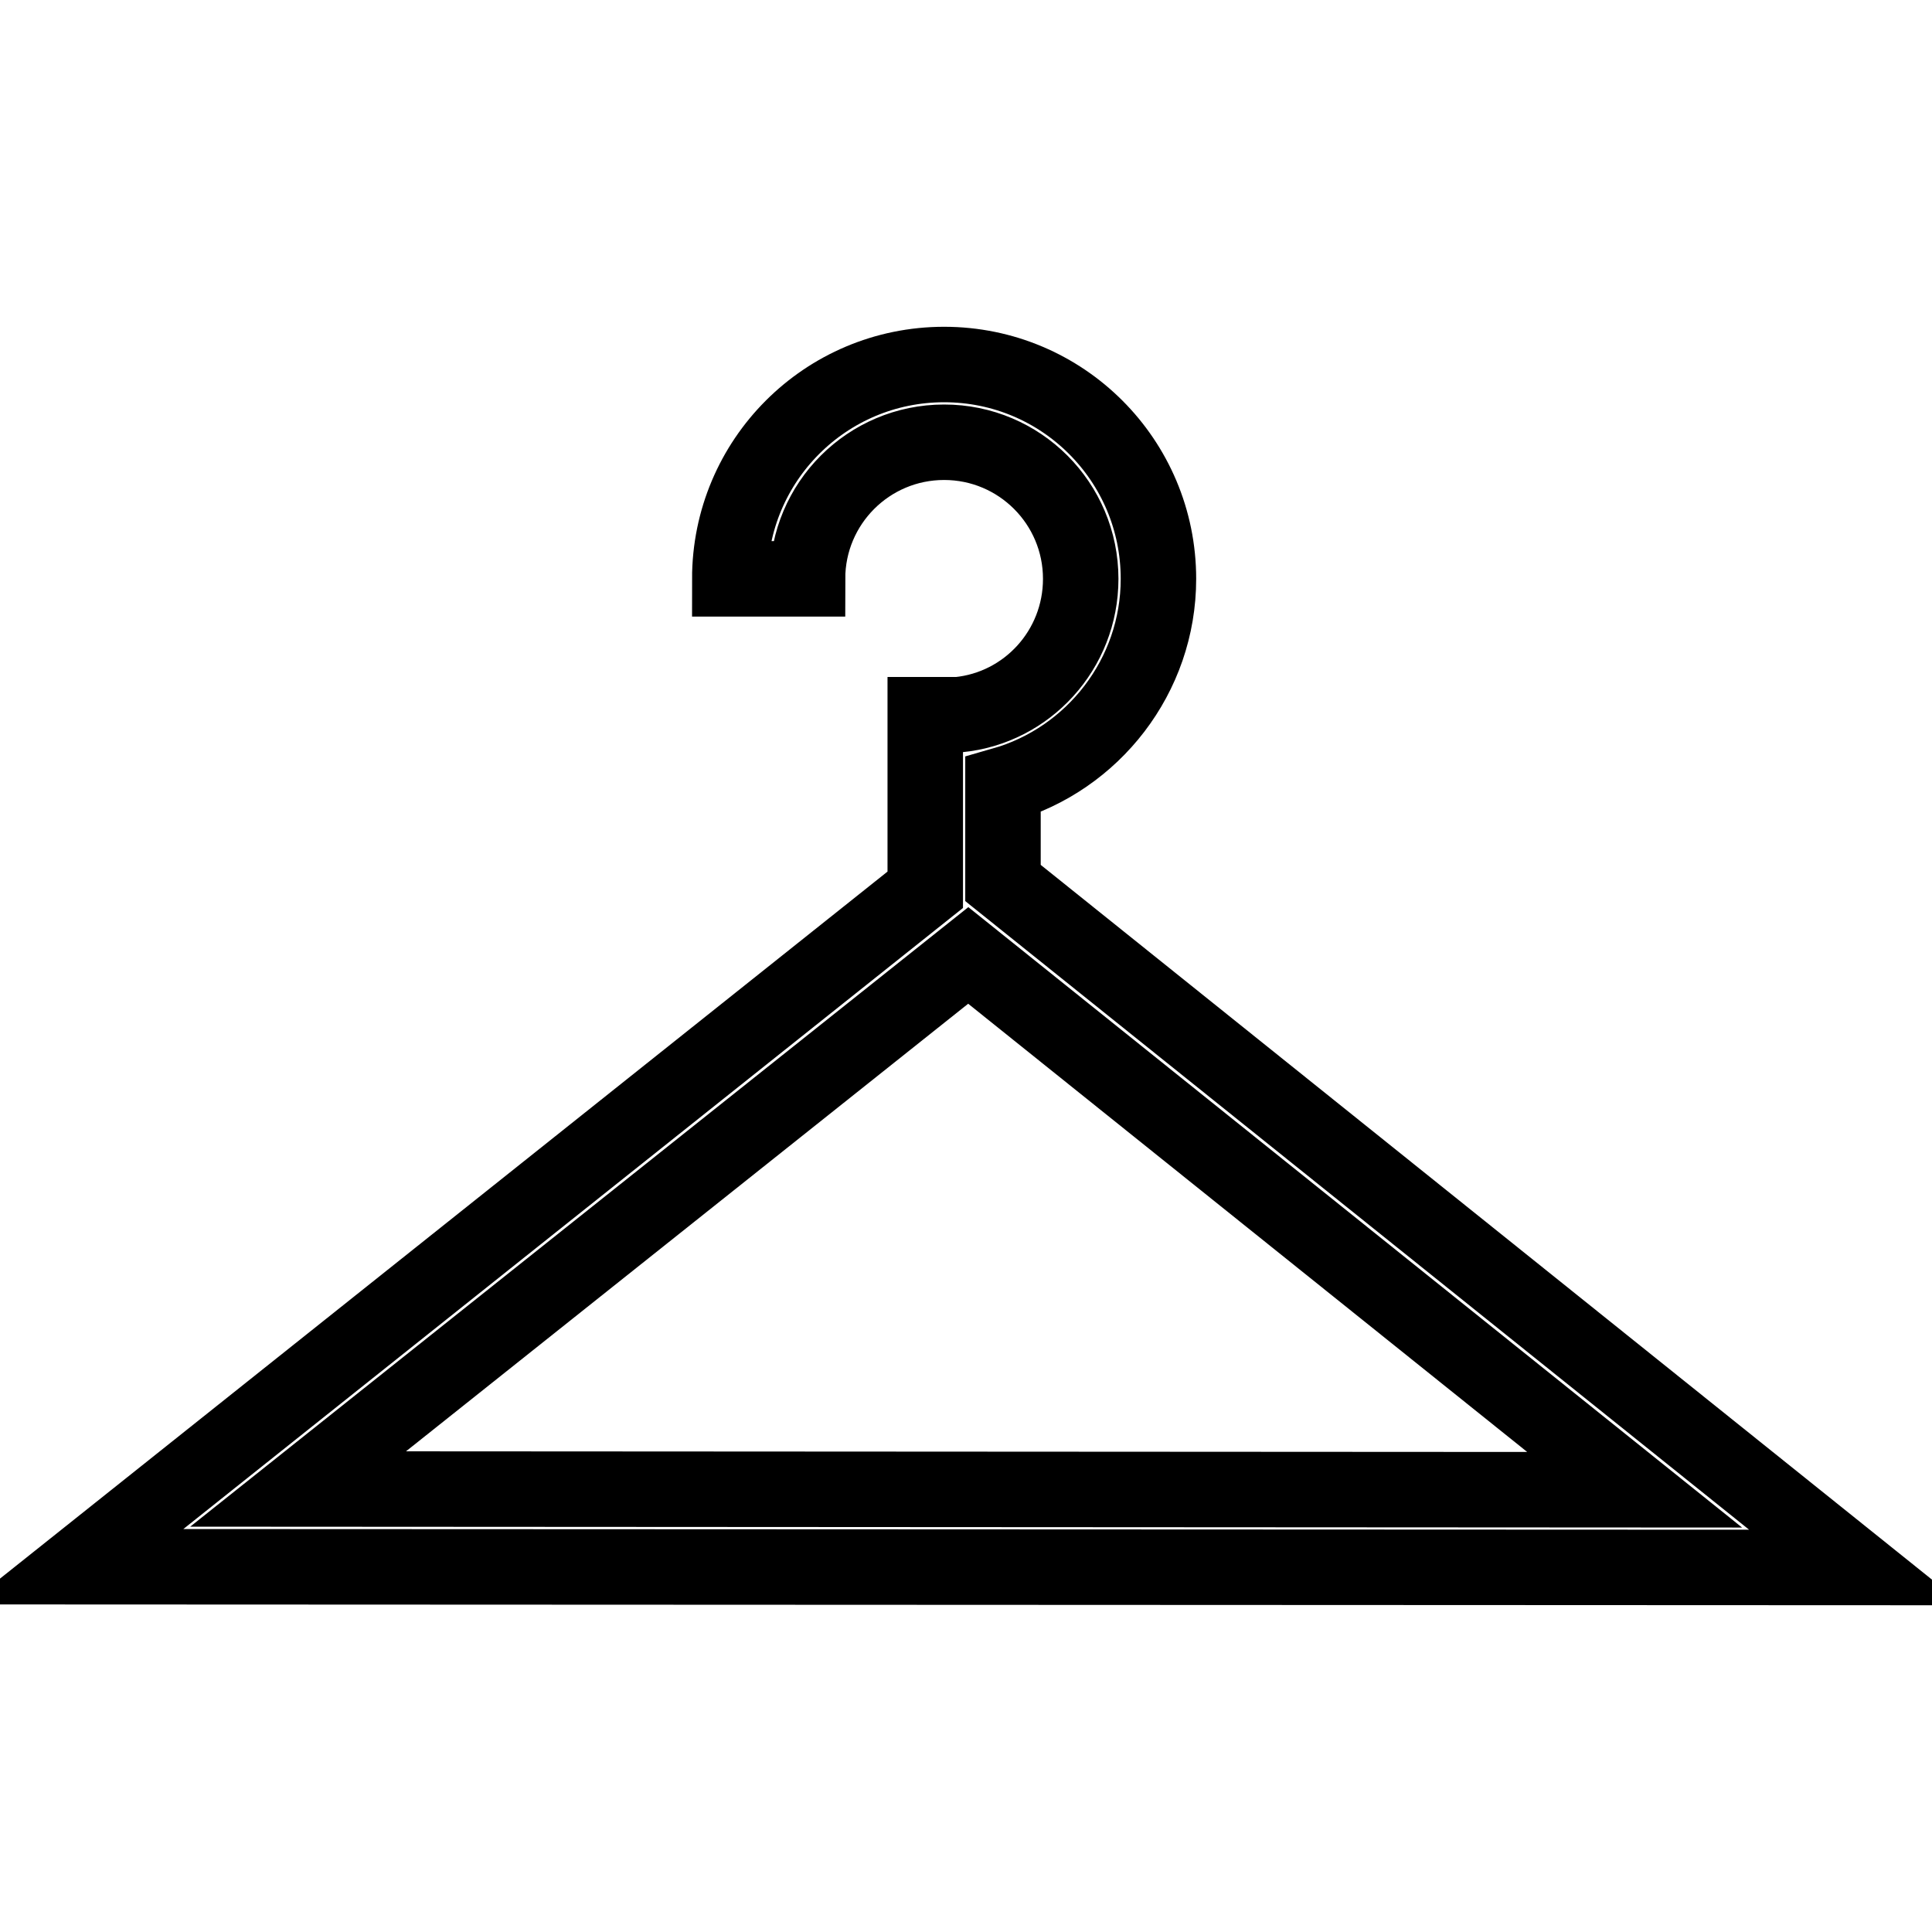
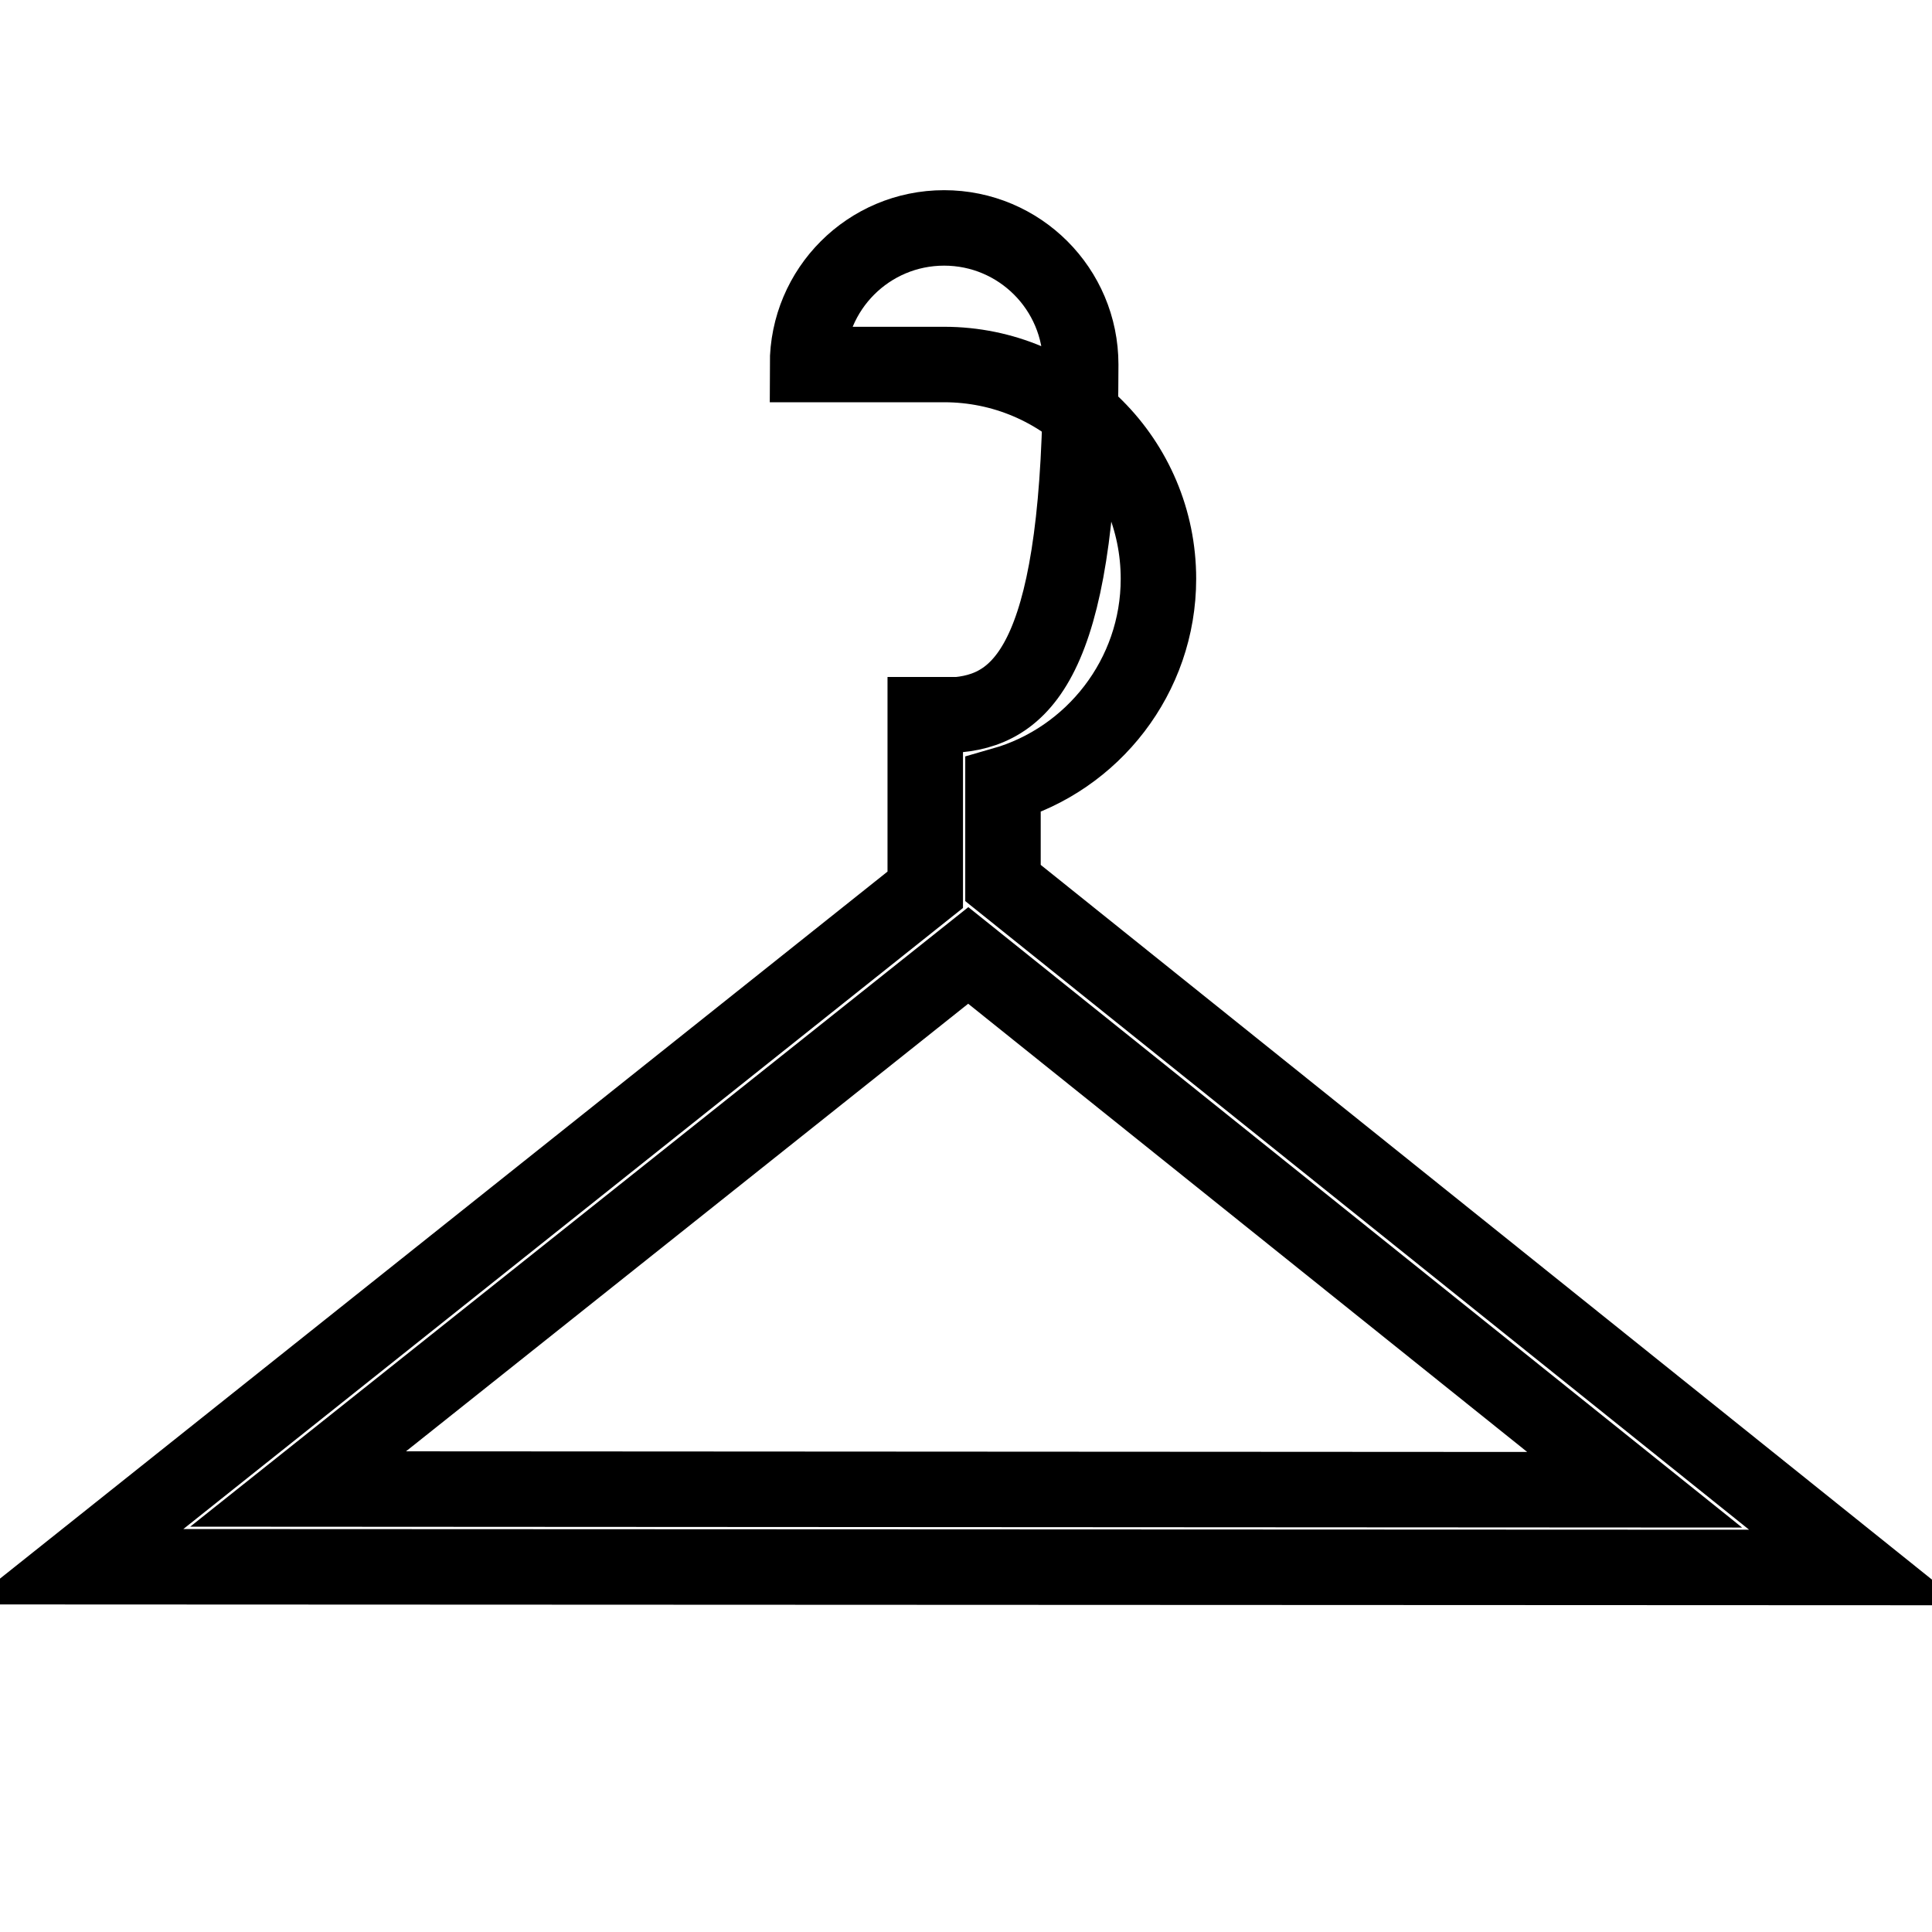
<svg xmlns="http://www.w3.org/2000/svg" version="1.1" x="0px" y="0px" viewBox="0 0 256 256" enable-background="new 0 0 256 256" xml:space="preserve">
  <g>
-     <path stroke-width="10" fill-opacity="0" stroke="#000000" d="M127,94.7h-4.4v23.2L10,207.6l236,0.1L132.9,117v-13c11.9-3.4,20.6-14.4,20.6-27.3 c0-15.7-12.7-28.4-28.4-28.4c-15.7,0-28.4,12.7-28.4,28.4H107c0-10,8.1-18.1,18.1-18.1c10,0,18.1,8.1,18.1,18.1 C143.2,86.1,136.1,93.8,127,94.7L127,94.7z M39.5,197.3l88.8-70.7l88.3,70.8L39.5,197.3z" />
+     <path stroke-width="10" fill-opacity="0" stroke="#000000" d="M127,94.7h-4.4v23.2L10,207.6l236,0.1L132.9,117v-13c11.9-3.4,20.6-14.4,20.6-27.3 c0-15.7-12.7-28.4-28.4-28.4H107c0-10,8.1-18.1,18.1-18.1c10,0,18.1,8.1,18.1,18.1 C143.2,86.1,136.1,93.8,127,94.7L127,94.7z M39.5,197.3l88.8-70.7l88.3,70.8L39.5,197.3z" />
  </g>
</svg>